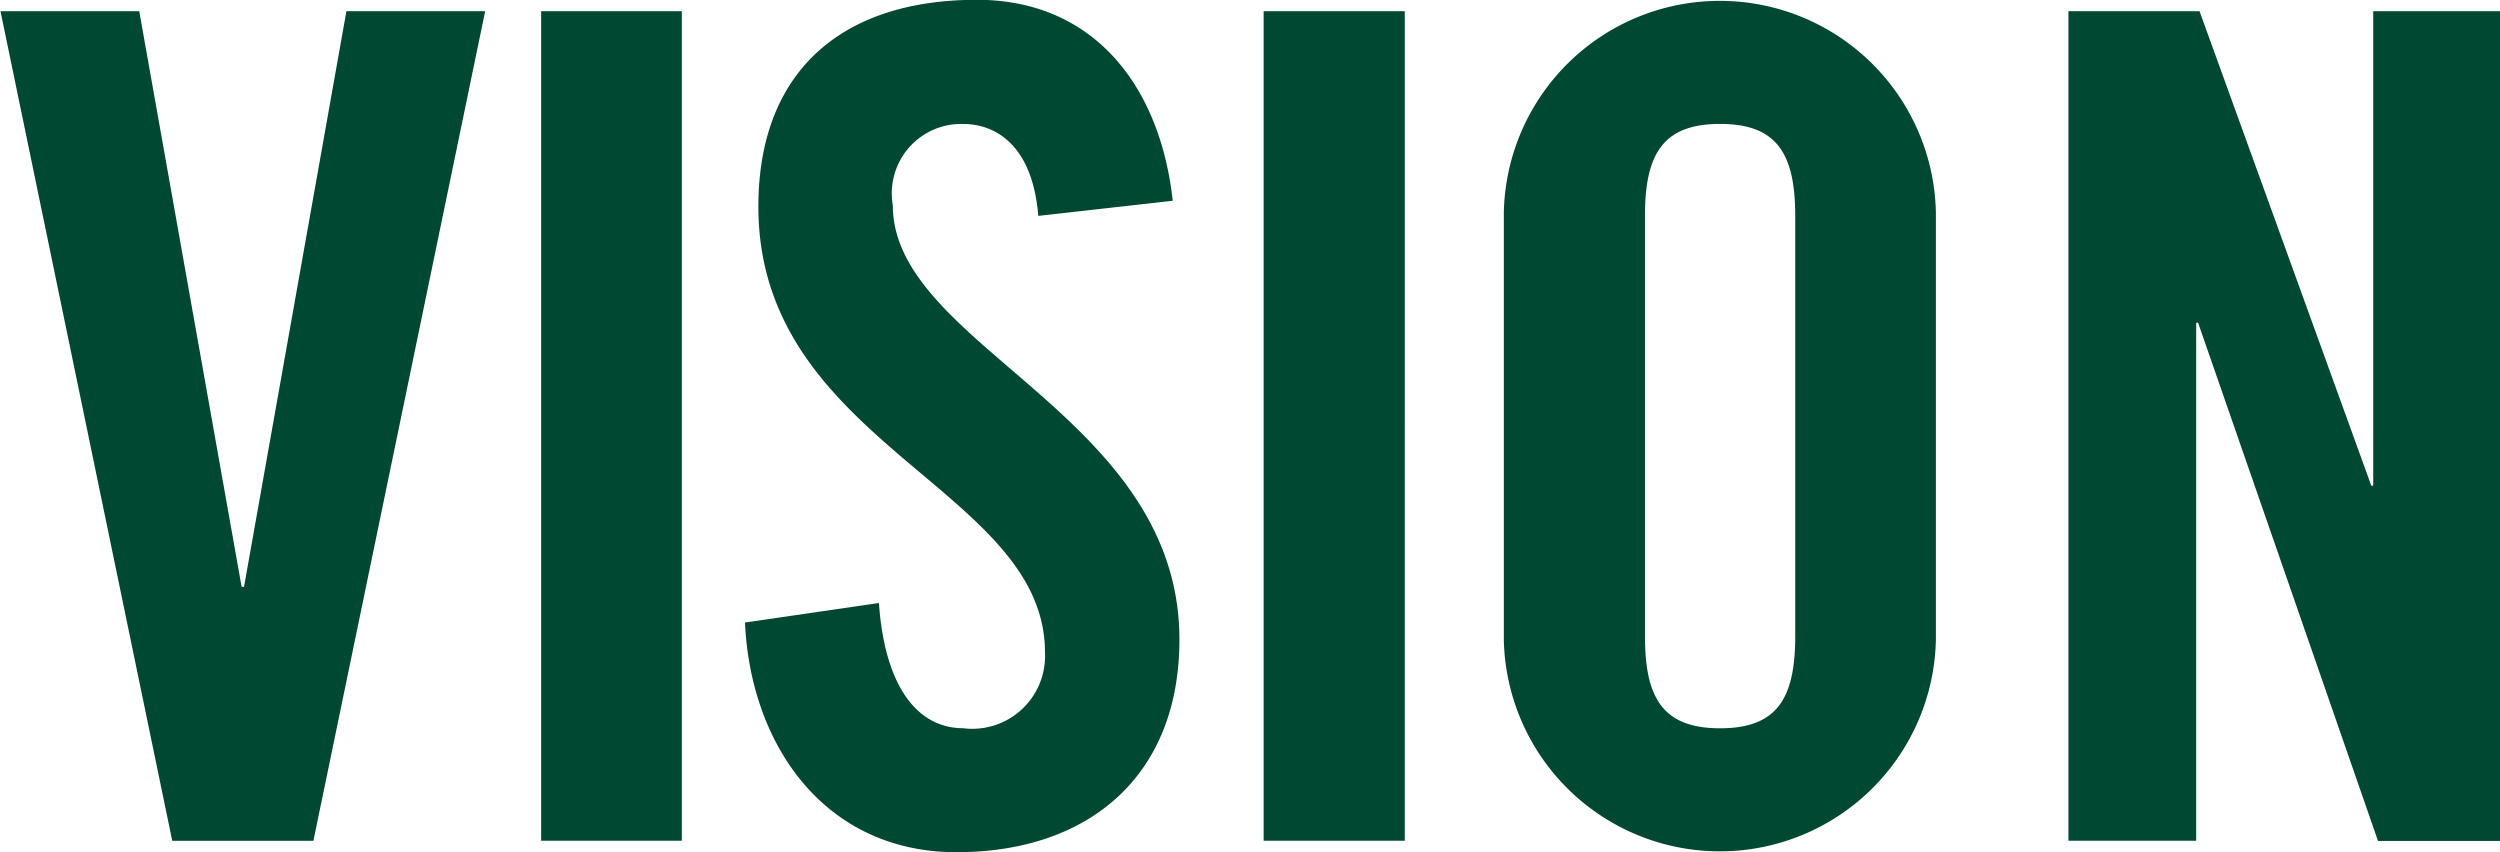
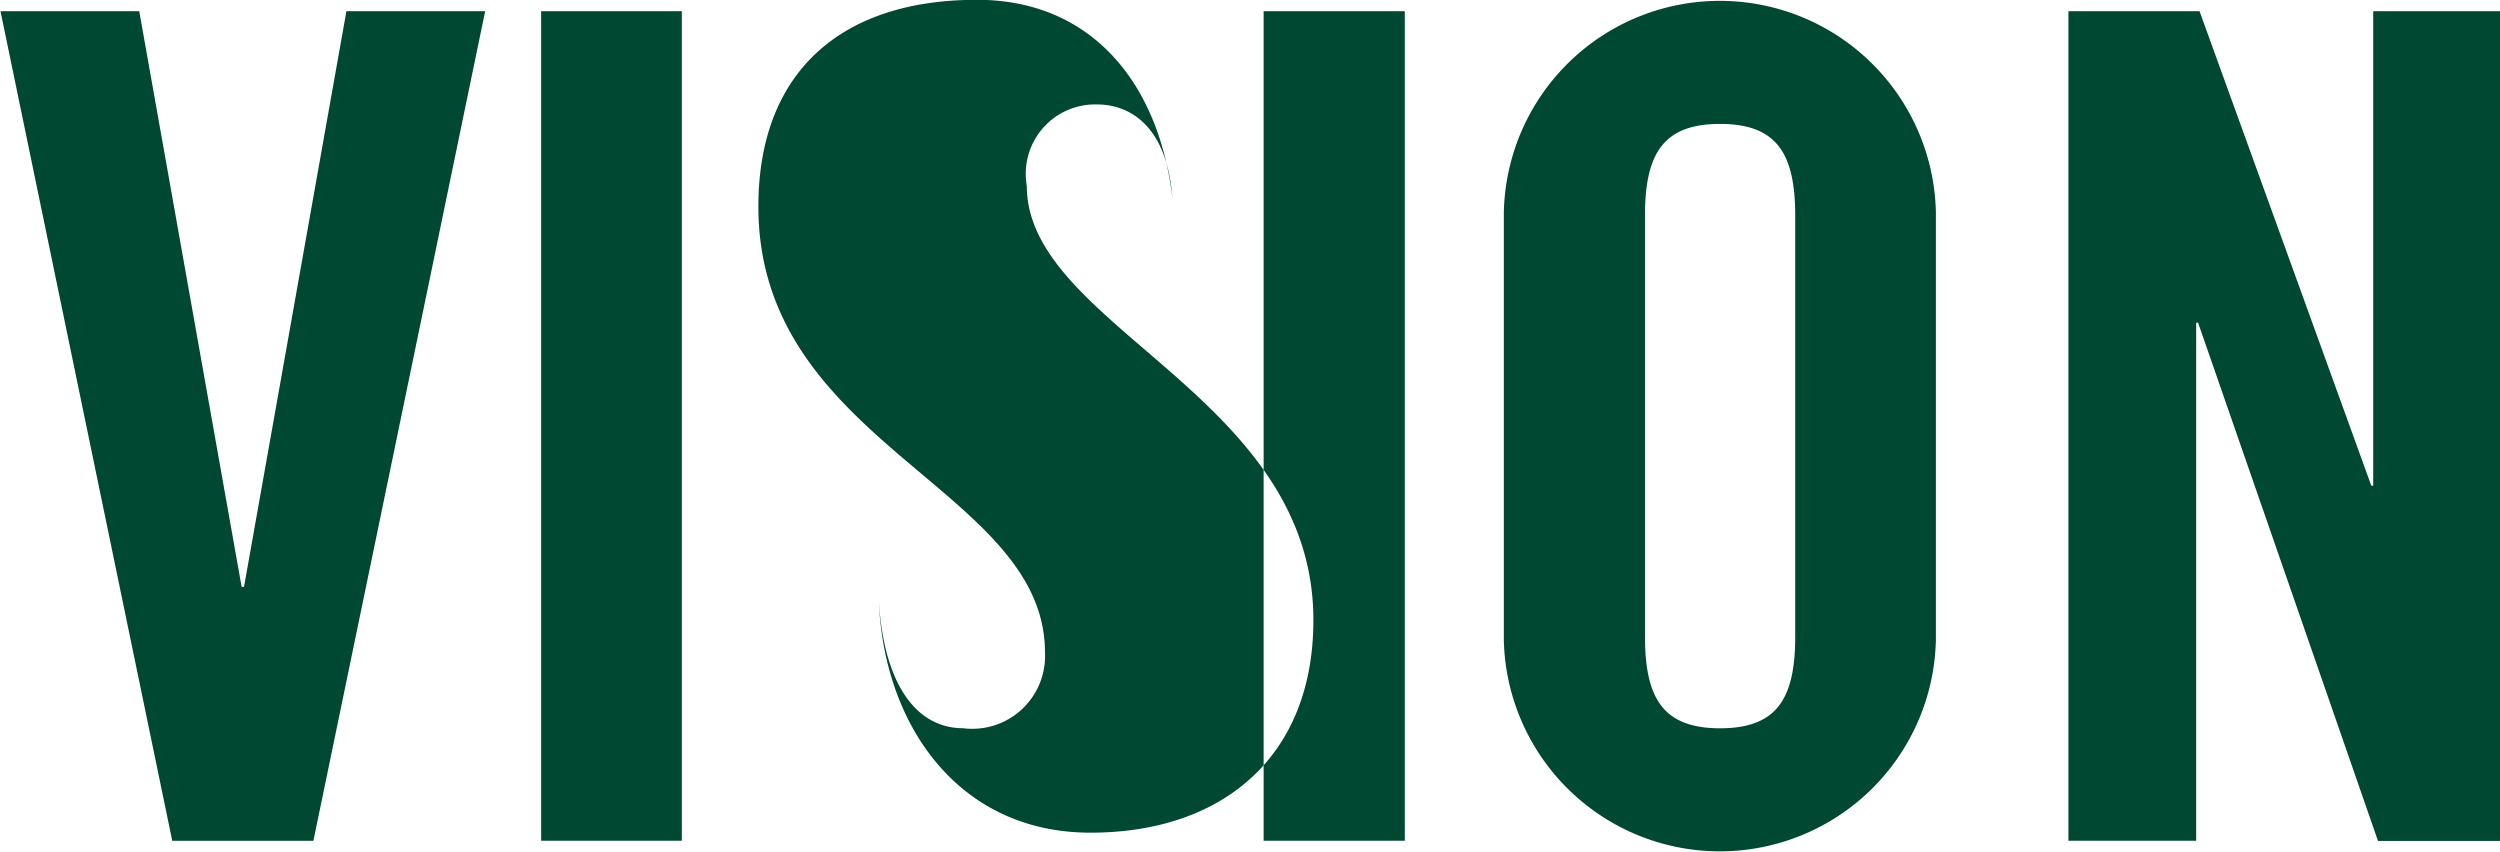
<svg xmlns="http://www.w3.org/2000/svg" id="text03.svg" width="52.25" height="17.812" viewBox="0 0 52.25 17.812">
  <defs>
    <style>
      .cls-1 {
        fill: #004831;
        fill-rule: evenodd;
      }
    </style>
  </defs>
-   <path id="VISION" class="cls-1" d="M1280.44,197.484h-0.05l-2.14-12.031h-2.9l3.59,17.338h2.95l3.59-17.338h-2.9Zm9.15,5.307V185.453h-2.94v17.338h2.94Zm10.26-13.376c-0.27-2.449-1.69-4.2-4.09-4.2-2.9,0-4.57,1.561-4.57,4.322,0,4.971,5.99,5.883,5.99,9.317a1.521,1.521,0,0,1-1.71,1.585c-0.95,0-1.64-.864-1.76-2.617l-2.8.408c0.12,2.593,1.69,4.8,4.42,4.8,2.76,0,4.66-1.585,4.66-4.443,0-4.706-5.99-6.123-5.99-9.077a1.45,1.45,0,0,1,1.47-1.7c0.67,0,1.45.433,1.57,1.921Zm4.85,13.376V185.453h-2.95v17.338h2.95Zm2.07-4.2a4.516,4.516,0,0,0,9.03,0v-8.933a4.516,4.516,0,0,0-9.03,0v8.933Zm2.95-8.861c0-1.3.38-1.921,1.57-1.921s1.57,0.625,1.57,1.921v8.789c0,1.3-.38,1.921-1.57,1.921s-1.57-.624-1.57-1.921v-8.789Zm11.52,13.064v-10.83h0.04l3.76,10.83h2.57V185.453h-2.67v9.917h-0.04l-3.59-9.917h-2.74v17.338h2.67Z" transform="translate(-1275.34 -185.219)" />
+   <path id="VISION" class="cls-1" d="M1280.44,197.484h-0.05l-2.14-12.031h-2.9l3.59,17.338h2.95l3.59-17.338h-2.9Zm9.15,5.307V185.453h-2.94v17.338h2.94Zm10.26-13.376c-0.27-2.449-1.69-4.2-4.09-4.2-2.9,0-4.57,1.561-4.57,4.322,0,4.971,5.99,5.883,5.99,9.317a1.521,1.521,0,0,1-1.71,1.585c-0.95,0-1.64-.864-1.76-2.617c0.12,2.593,1.69,4.8,4.42,4.8,2.76,0,4.66-1.585,4.66-4.443,0-4.706-5.99-6.123-5.99-9.077a1.45,1.45,0,0,1,1.47-1.7c0.67,0,1.45.433,1.57,1.921Zm4.85,13.376V185.453h-2.95v17.338h2.95Zm2.07-4.2a4.516,4.516,0,0,0,9.03,0v-8.933a4.516,4.516,0,0,0-9.03,0v8.933Zm2.95-8.861c0-1.3.38-1.921,1.57-1.921s1.57,0.625,1.57,1.921v8.789c0,1.3-.38,1.921-1.57,1.921s-1.57-.624-1.57-1.921v-8.789Zm11.52,13.064v-10.83h0.04l3.76,10.83h2.57V185.453h-2.67v9.917h-0.04l-3.59-9.917h-2.74v17.338h2.67Z" transform="translate(-1275.34 -185.219)" />
</svg>